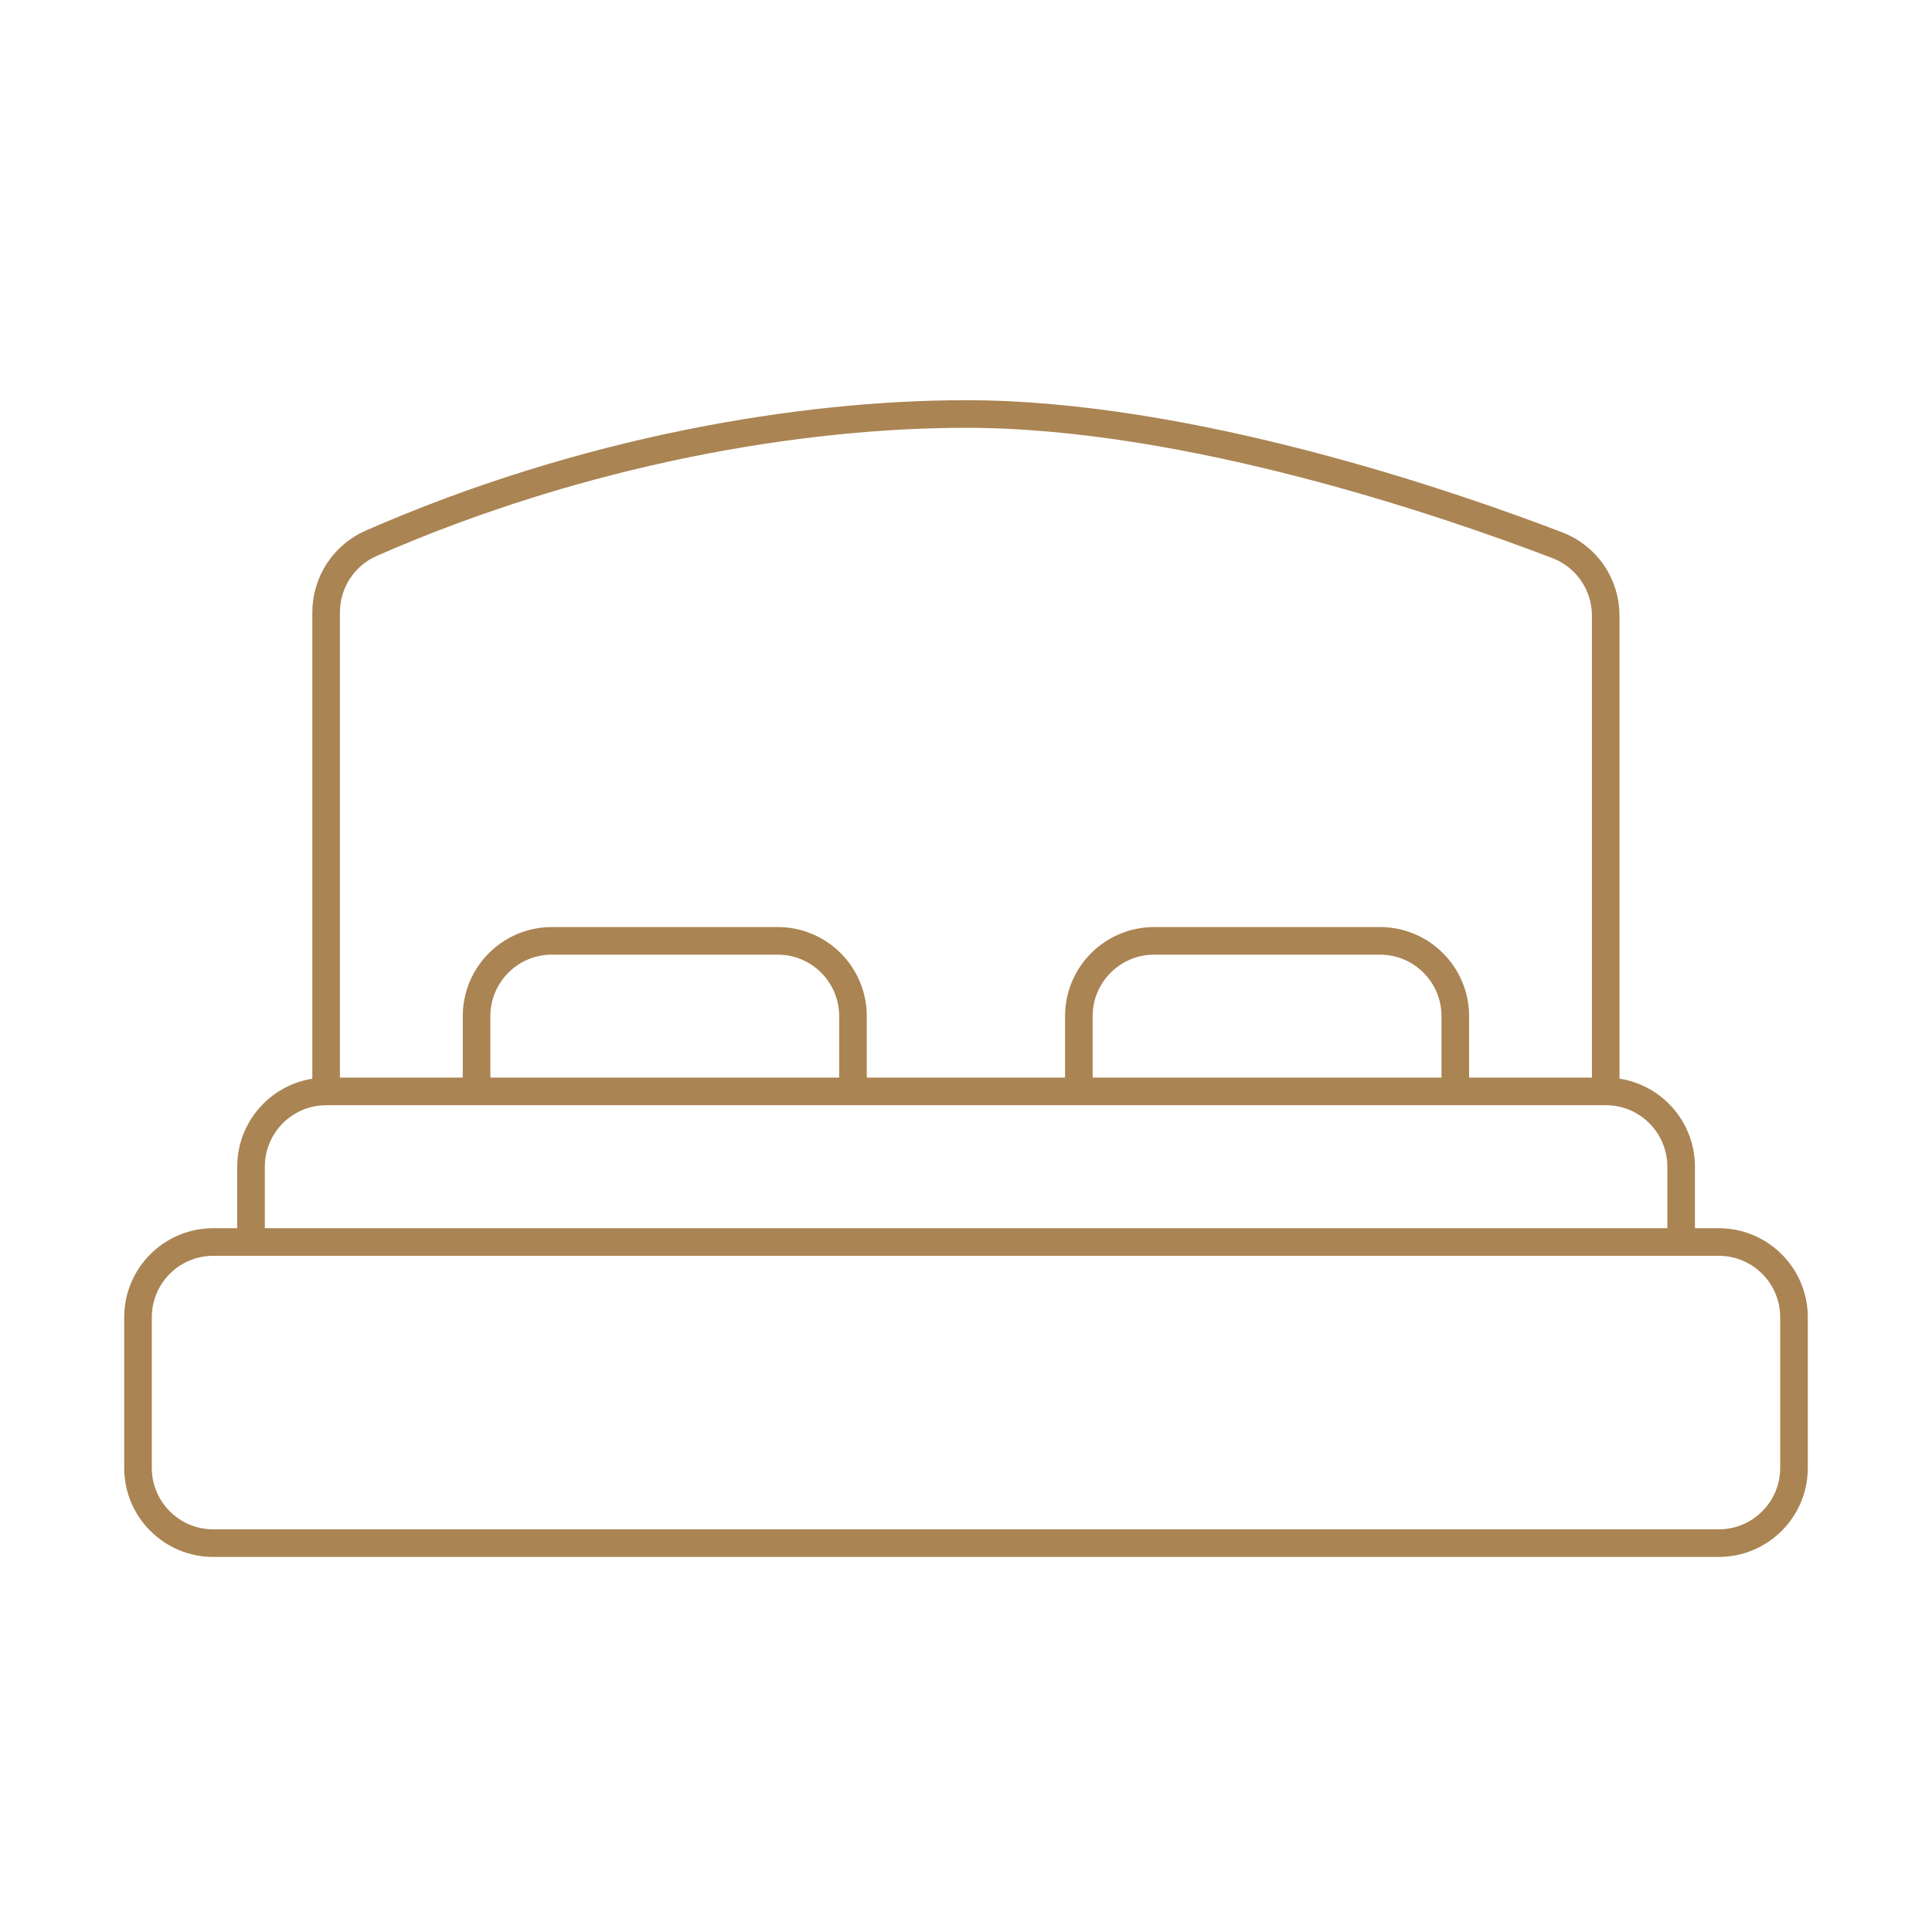
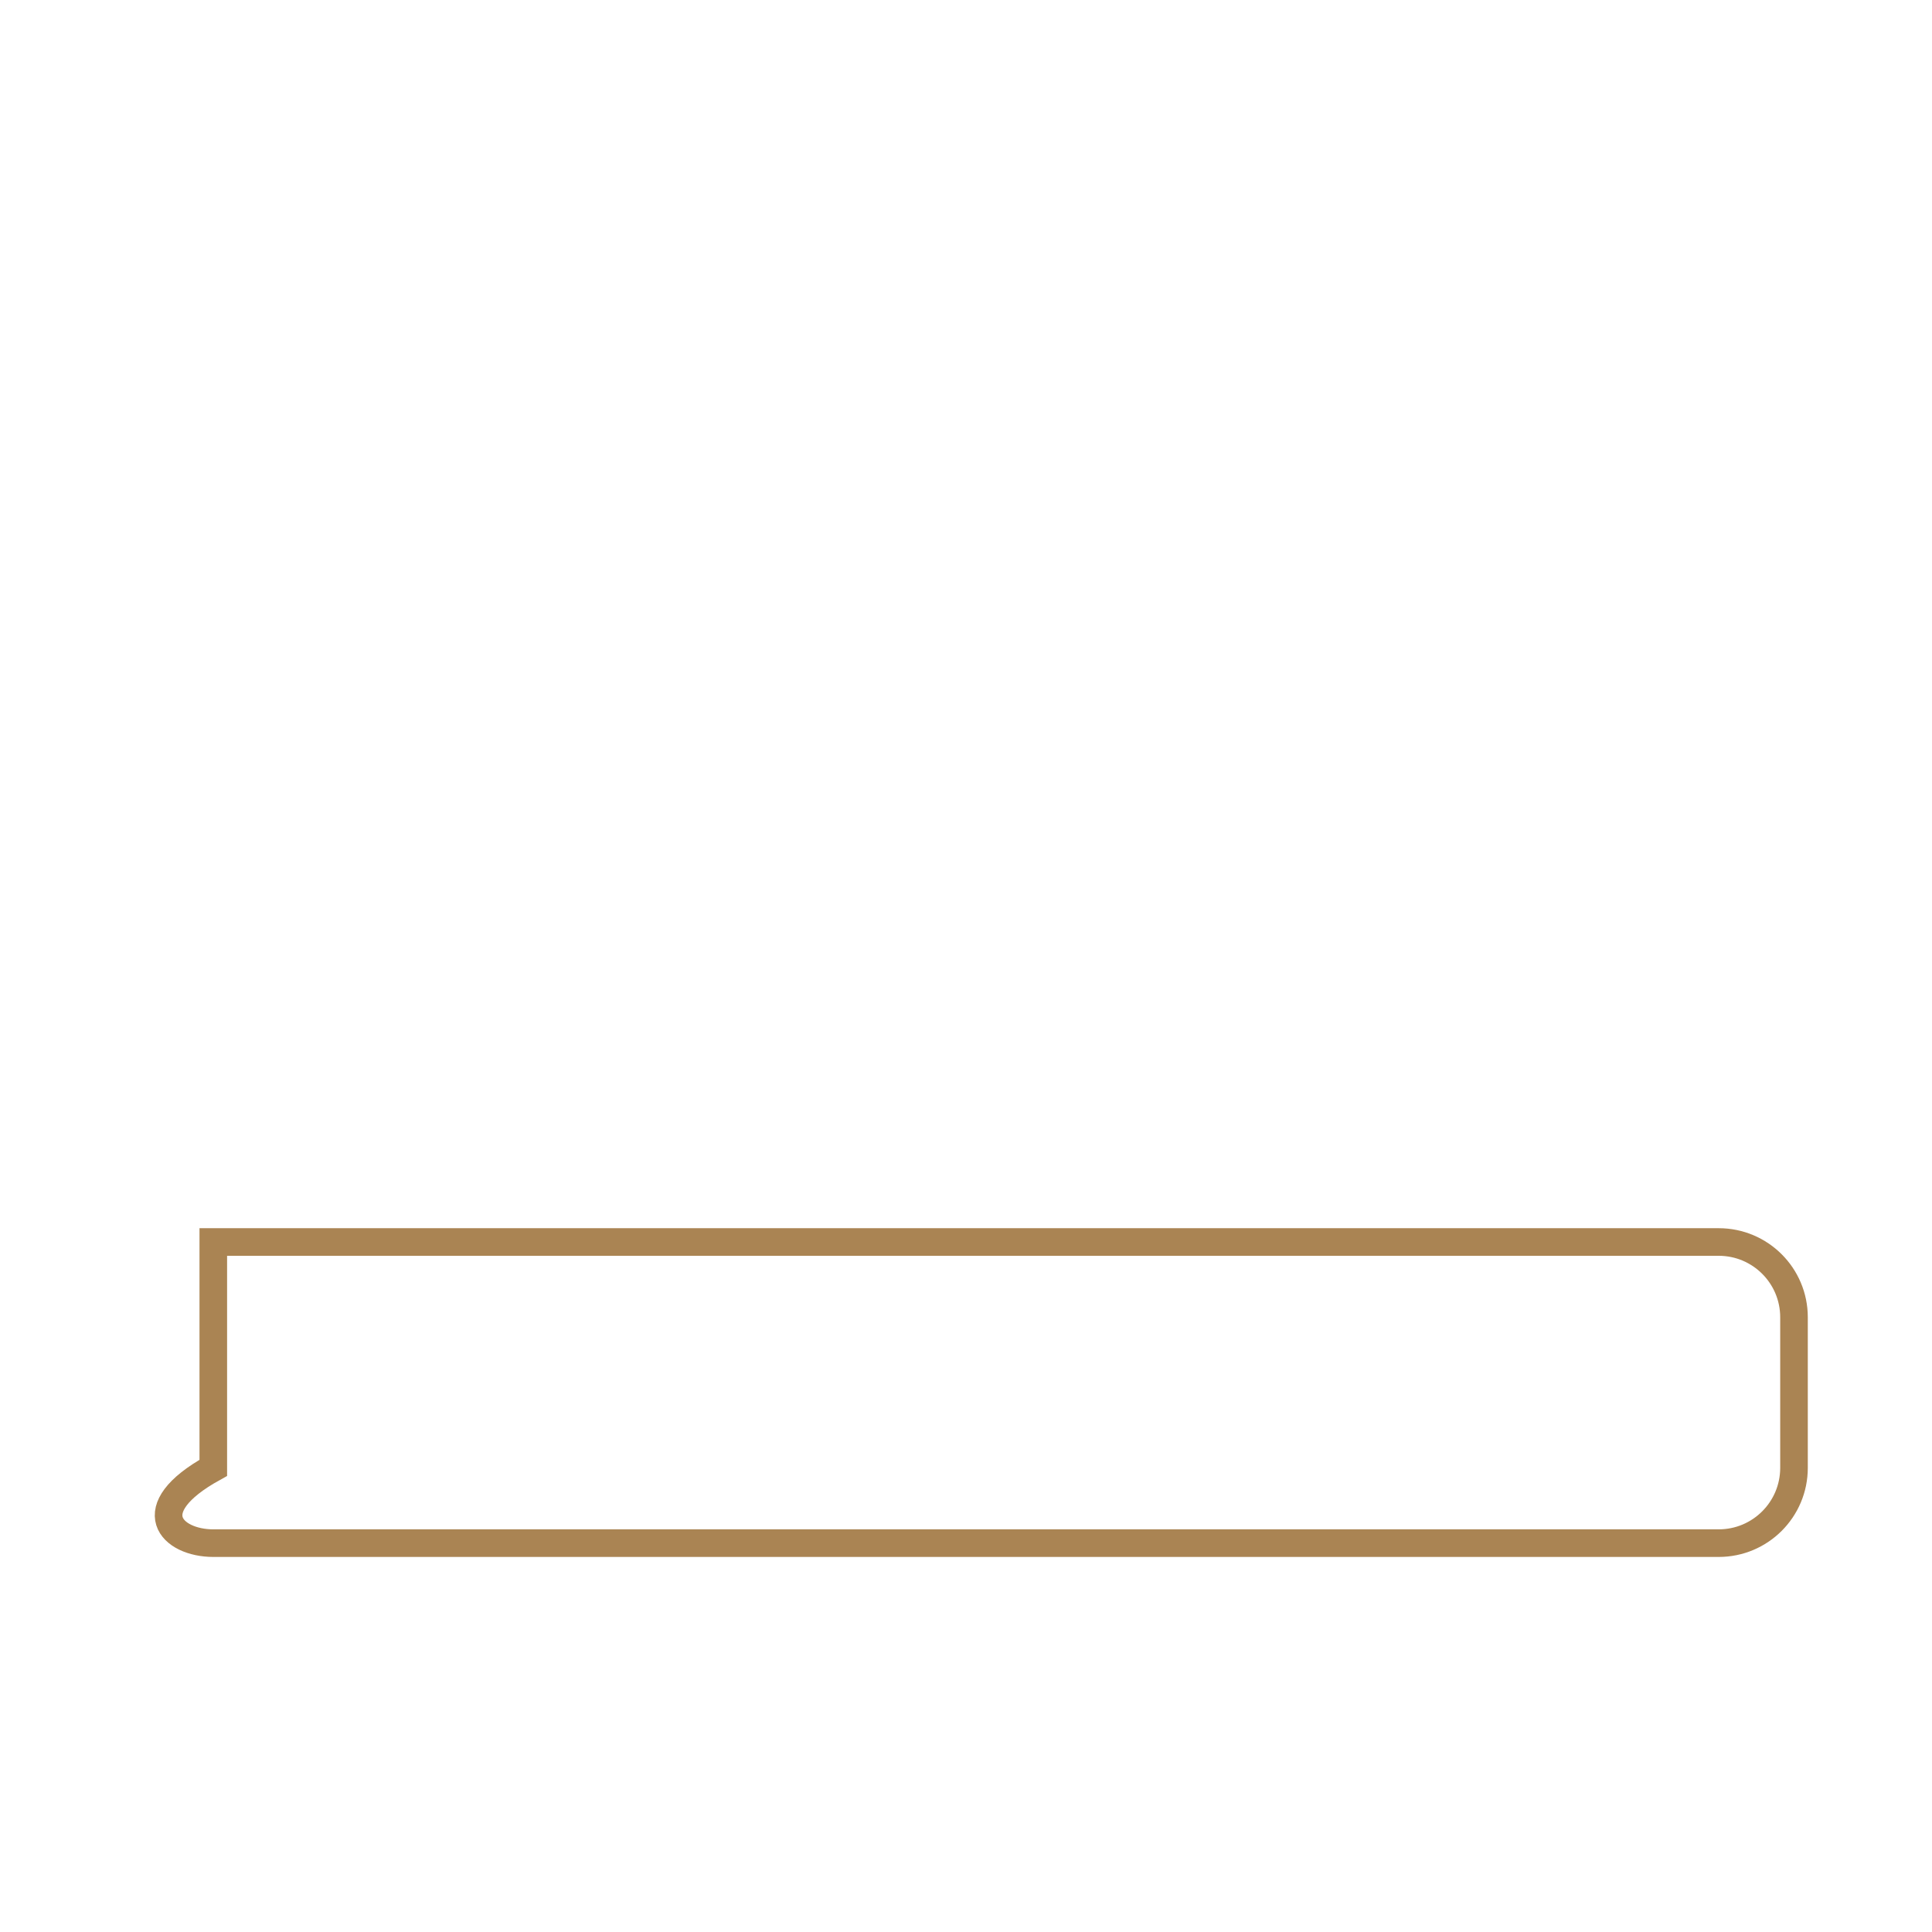
<svg xmlns="http://www.w3.org/2000/svg" width="70" height="70" viewBox="0 0 70 70" fill="none">
-   <path d="M62.272 45H7.728C6.221 45 5 46.221 5 47.728V53.183C5 54.69 6.221 55.911 7.728 55.911H62.272C63.779 55.911 65 54.69 65 53.183V47.728C65 46.221 63.779 45 62.272 45Z" stroke="#AA8453" stroke-miterlimit="10" />
-   <path d="M60.911 45V42.272C60.911 40.767 59.689 39.544 58.184 39.544H11.822C10.317 39.544 9.095 40.767 9.095 42.272V45" stroke="#AA8453" stroke-miterlimit="10" />
-   <path d="M52.728 39.544V36.817C52.728 35.311 51.505 34.089 50 34.089H41.817C40.311 34.089 39.089 35.311 39.089 36.817V39.544" stroke="#AA8453" stroke-miterlimit="10" />
-   <path d="M30.905 39.544V36.817C30.905 35.311 29.683 34.089 28.178 34.089H19.994C18.489 34.089 17.267 35.311 17.267 36.817V39.544" stroke="#AA8453" stroke-miterlimit="10" />
-   <path d="M11.816 39.544V22.183C11.816 21.1 12.461 20.117 13.45 19.683C21.177 16.3 29.05 15 35 15C43.1 15 52.583 18.283 56.428 19.756C57.483 20.161 58.178 21.172 58.178 22.306V39.55" stroke="#AA8453" stroke-miterlimit="10" />
+   <path d="M62.272 45H7.728V53.183C5 54.69 6.221 55.911 7.728 55.911H62.272C63.779 55.911 65 54.69 65 53.183V47.728C65 46.221 63.779 45 62.272 45Z" stroke="#AA8453" stroke-miterlimit="10" />
</svg>